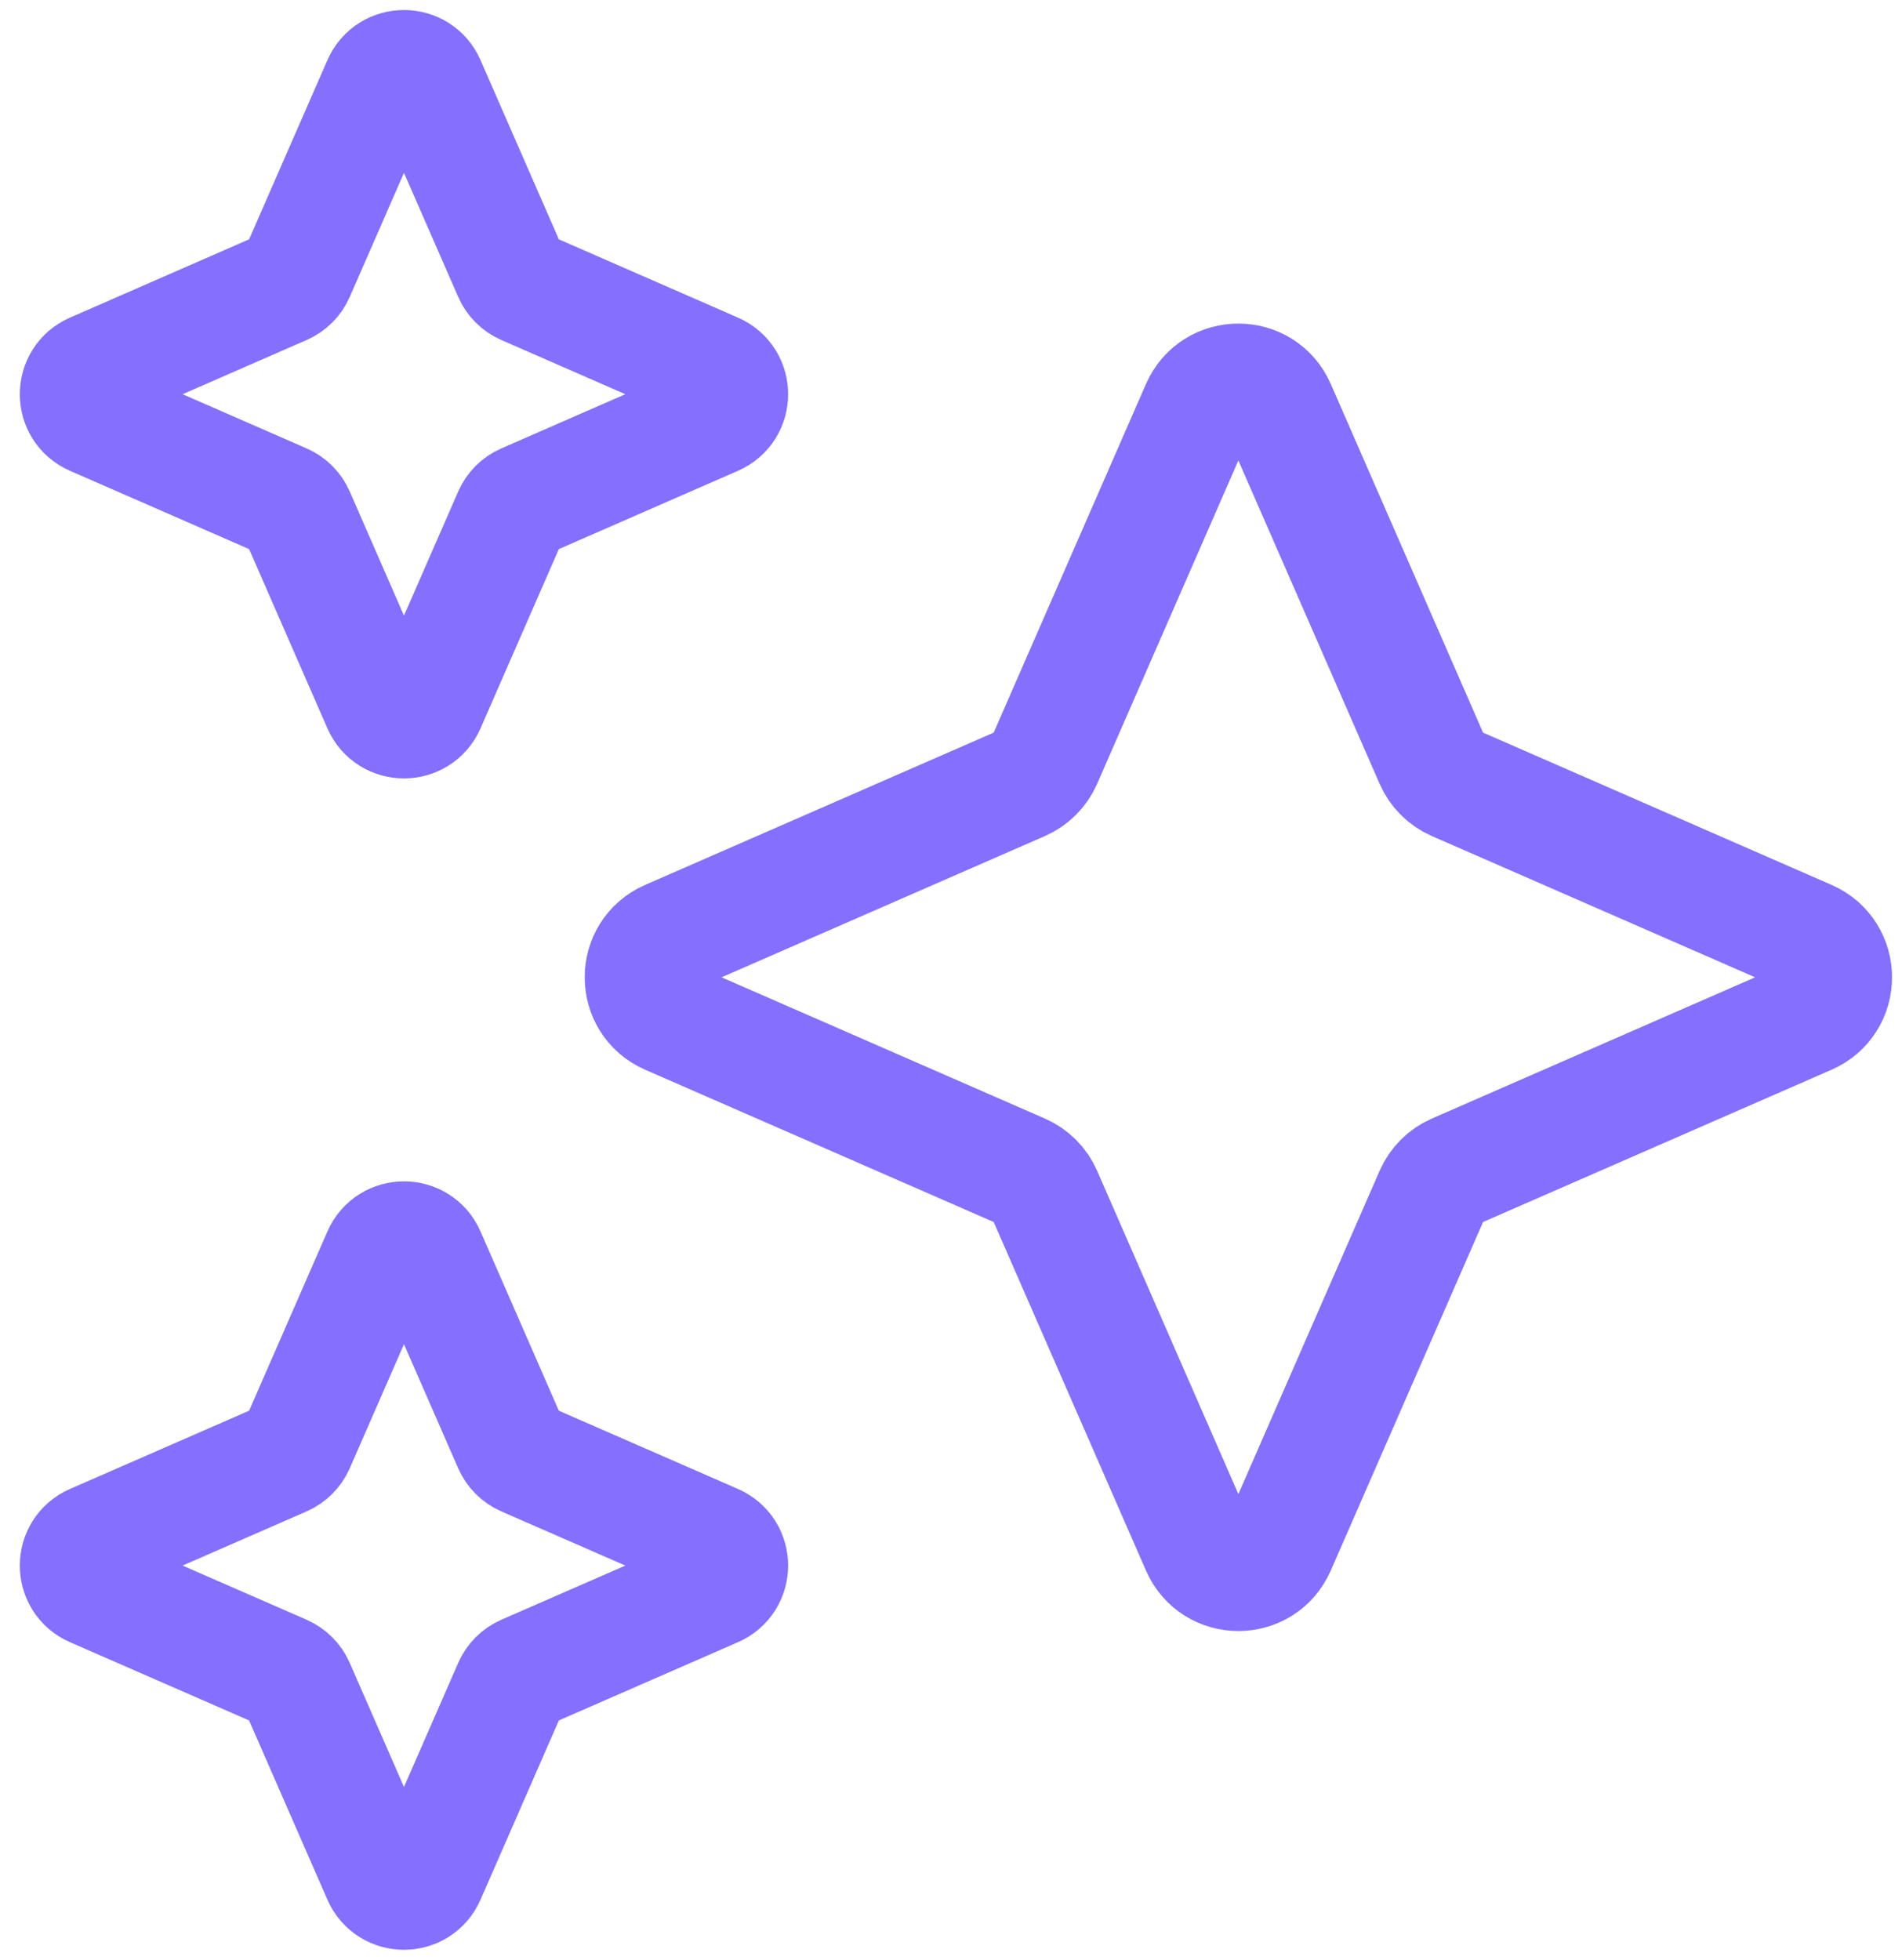
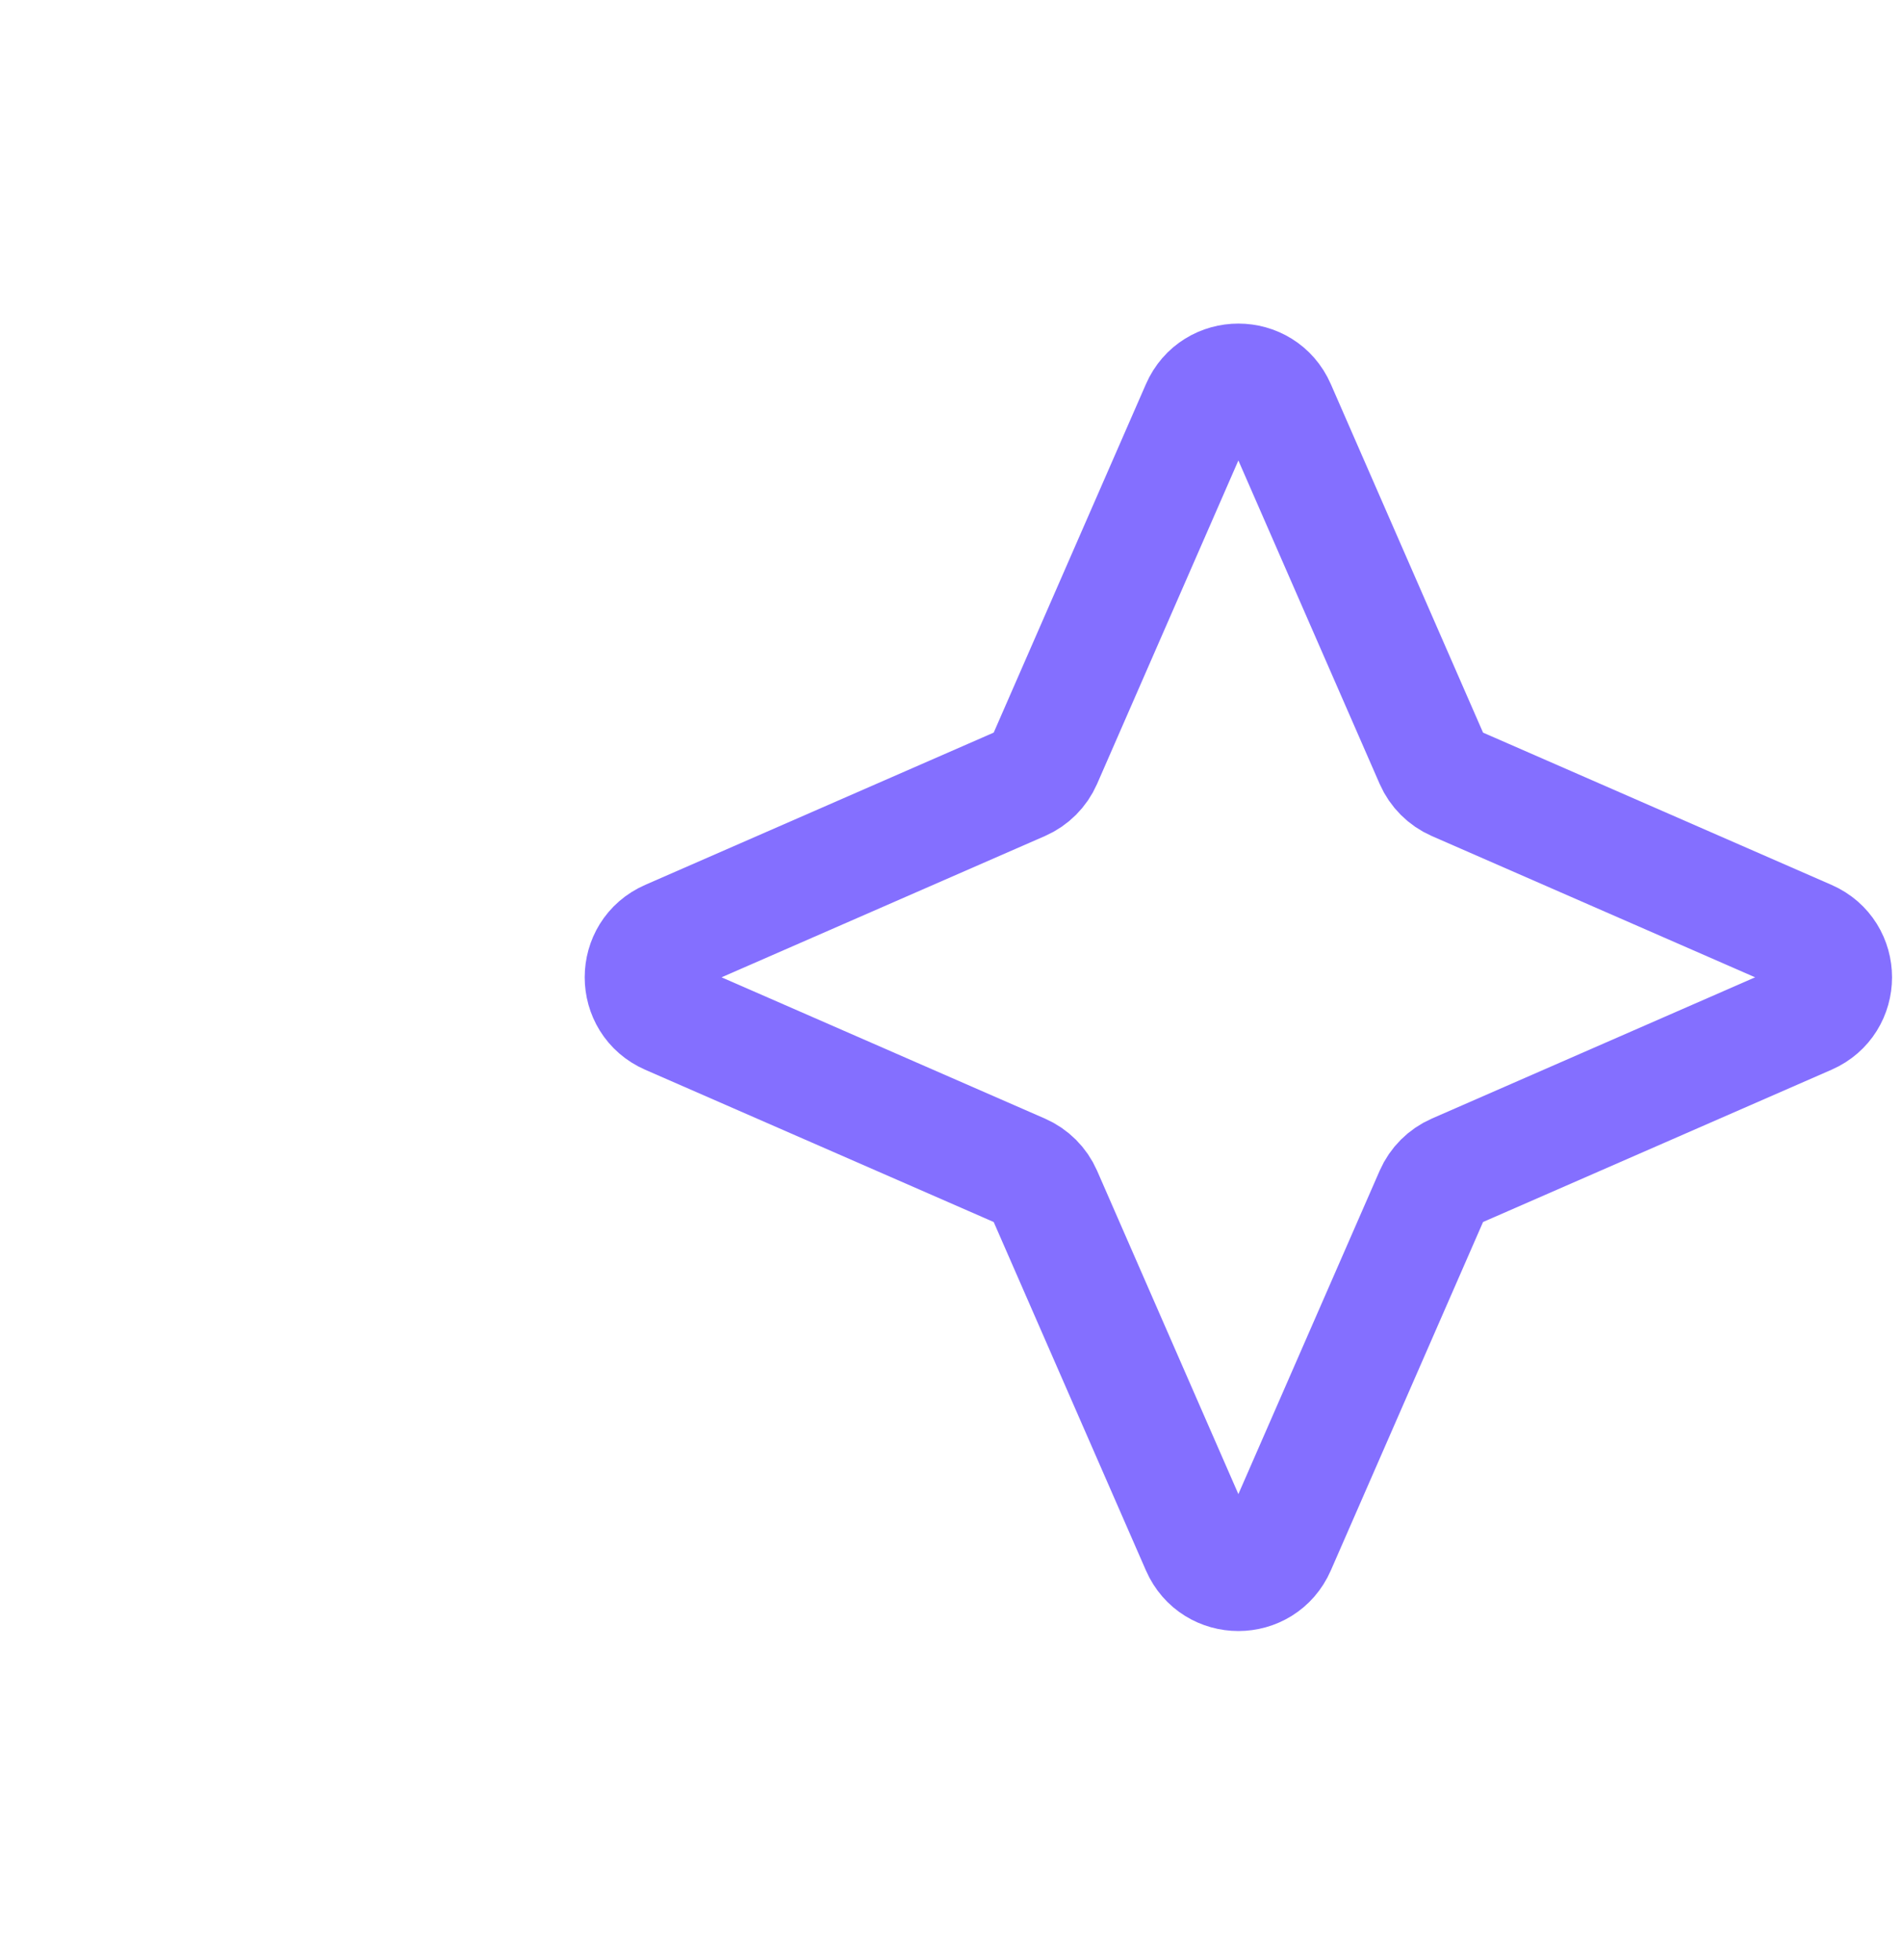
<svg xmlns="http://www.w3.org/2000/svg" width="33" height="34" viewBox="0 0 33 34" fill="none">
  <path d="M20.799 7.063C21.061 6.464 21.911 6.464 22.173 7.063L24.854 13.2C24.93 13.373 25.068 13.511 25.241 13.587L31.377 16.268C31.977 16.53 31.977 17.38 31.377 17.642L25.241 20.323C25.068 20.399 24.93 20.537 24.854 20.71L22.173 26.846C21.911 27.446 21.061 27.446 20.799 26.846L18.118 20.71C18.042 20.537 17.904 20.399 17.731 20.323L11.594 17.642C10.995 17.38 10.995 16.53 11.594 16.268L17.731 13.587C17.904 13.511 18.042 13.373 18.118 13.2L20.799 7.063Z" stroke="#846FFF" stroke-width="2" />
-   <path d="M6.597 21.765C6.754 21.405 7.264 21.405 7.421 21.765L8.866 25.072C8.911 25.175 8.994 25.258 9.098 25.304L12.404 26.748C12.764 26.905 12.764 27.416 12.404 27.573L9.098 29.017C8.994 29.063 8.911 29.146 8.866 29.25L7.421 32.556C7.264 32.916 6.754 32.916 6.597 32.556L5.152 29.25C5.107 29.146 5.024 29.063 4.92 29.017L1.614 27.573C1.254 27.416 1.254 26.905 1.614 26.748L4.92 25.304C5.024 25.258 5.107 25.175 5.152 25.072L6.597 21.765Z" stroke="#846FFF" stroke-width="2" />
-   <path d="M6.597 1.444C6.754 1.084 7.264 1.084 7.421 1.444L8.866 4.75C8.911 4.854 8.994 4.937 9.098 4.982L12.404 6.427C12.764 6.584 12.764 7.094 12.404 7.251L9.098 8.696C8.994 8.741 8.911 8.824 8.866 8.928L7.421 12.235C7.264 12.594 6.754 12.594 6.597 12.235L5.152 8.928C5.107 8.824 5.024 8.741 4.92 8.696L1.614 7.251C1.254 7.094 1.254 6.584 1.614 6.427L4.92 4.982C5.024 4.937 5.107 4.854 5.152 4.75L6.597 1.444Z" stroke="#846FFF" stroke-width="2" />
</svg>